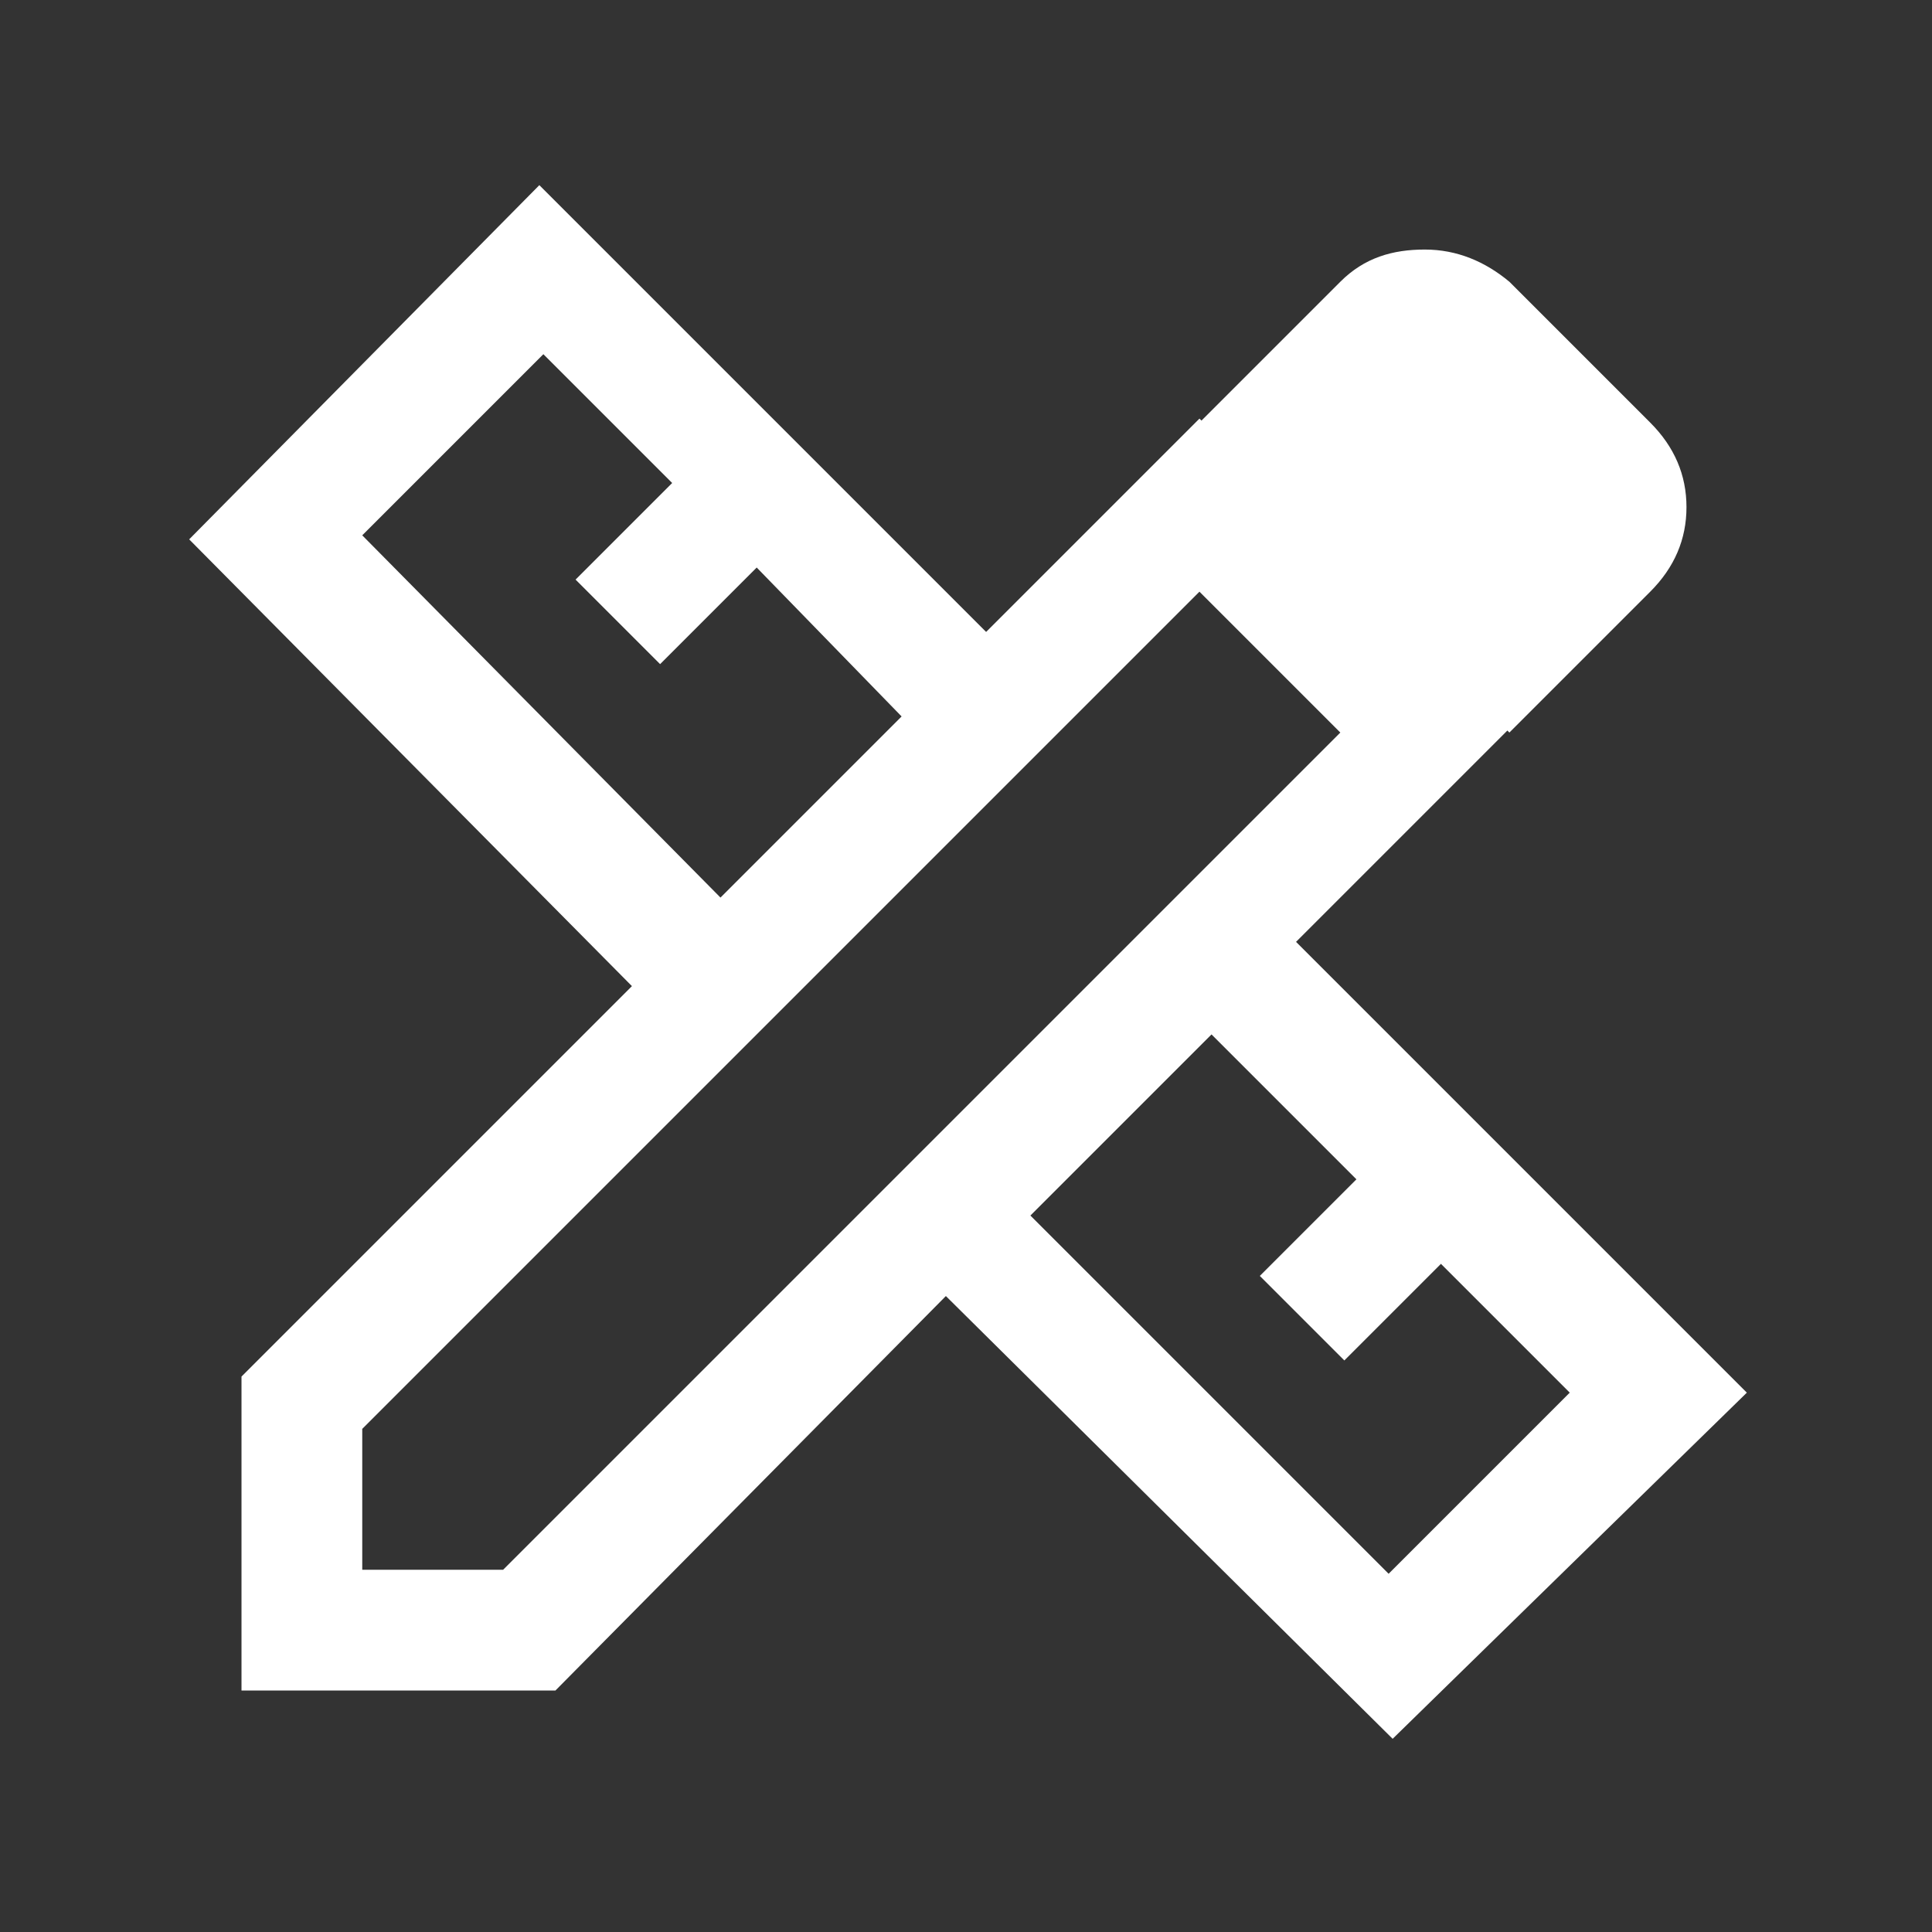
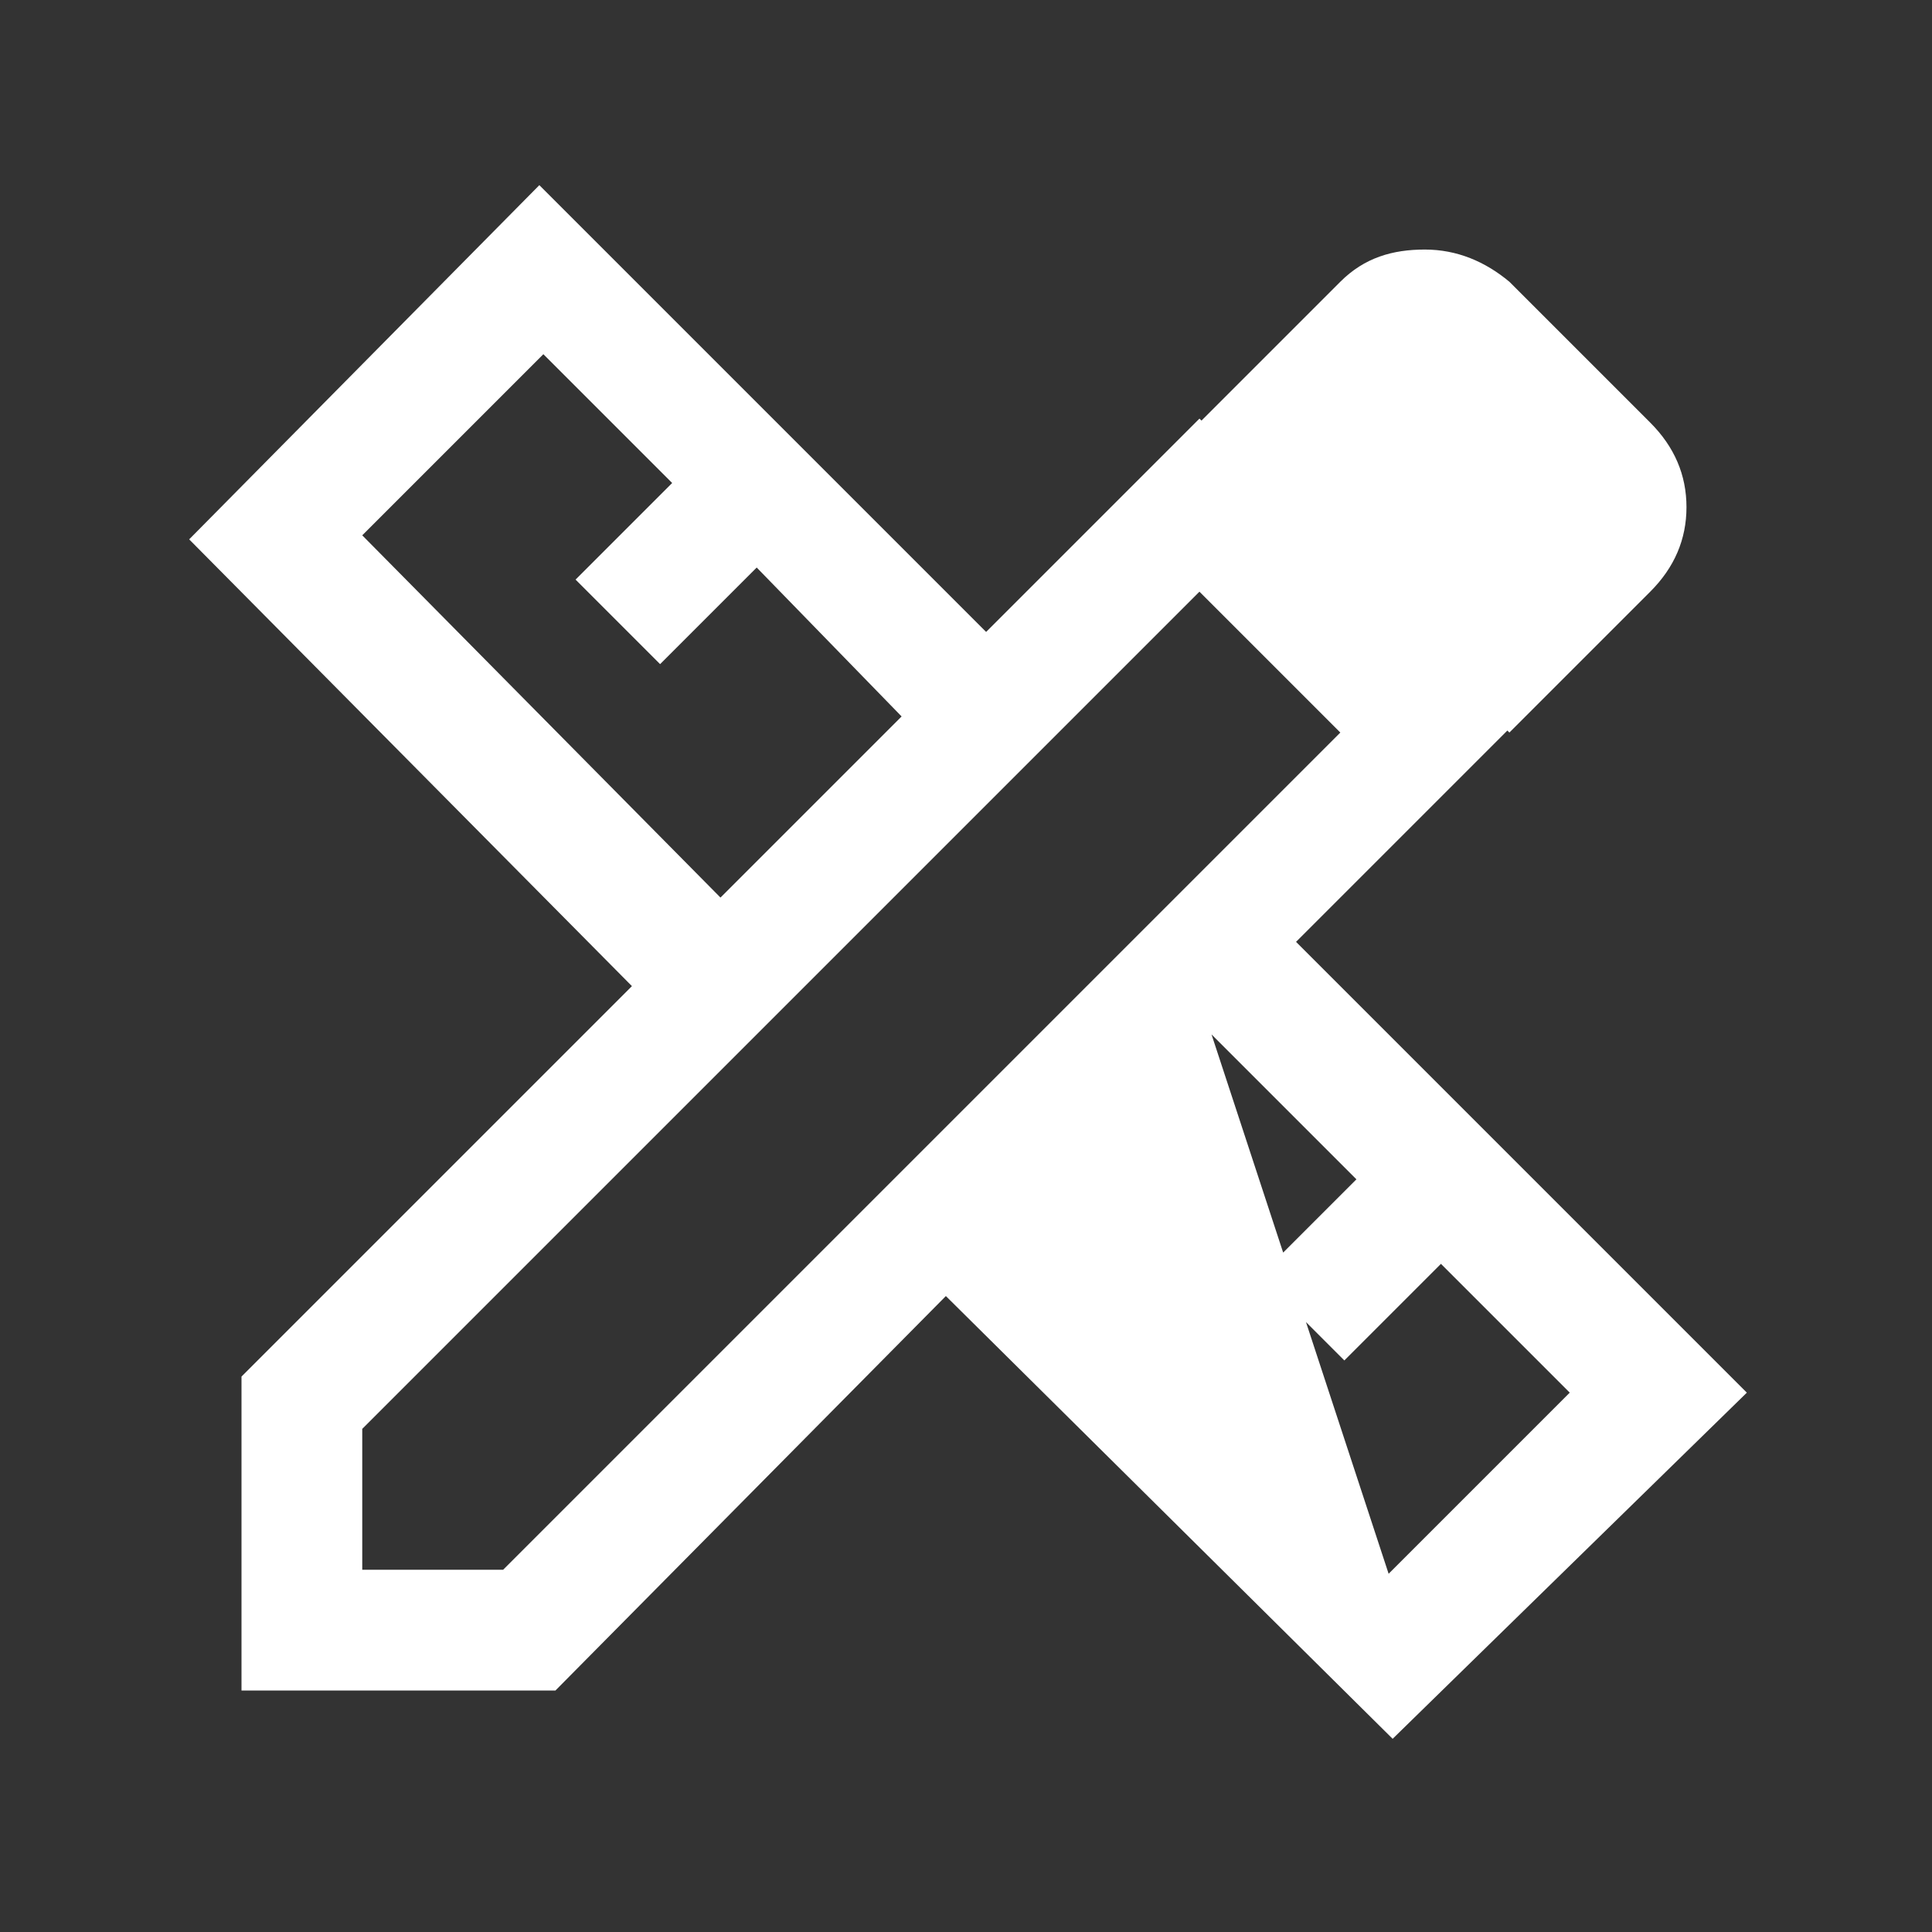
<svg xmlns="http://www.w3.org/2000/svg" version="1.1" id="Layer_1" x="0px" y="0px" viewBox="0 0 48 48" style="enable-background:new 0 0 48 48;" xml:space="preserve">
  <rect x="0" y="0" width="48" height="48" fill="#333333" stroke="none" />
  <style type="text/css">
	.st0{fill:#FFFFFF;}
</style>
-   <path class="st0" d="M37.5,18.2l-7.7-7.7l3.5-3.5c0.6-0.6,1.3-0.8,2.1-0.8c0.8,0,1.5,0.3,2.1,0.8l3.5,3.5c0.6,0.6,0.9,1.3,0.9,2.1  s-0.3,1.5-0.9,2.1L37.5,18.2z M6,42v-7.8l9.7-9.7l-11-11.1l8.7-8.8l11.1,11.1l5.3-5.3l7.7,7.7l-5.3,5.3l11.2,11.2l-8.8,8.6l-11.1-11  L13.8,42H6z M17.9,22.3l4.5-4.5l-3.6-3.7l-2.4,2.4l-2.1-2.1l2.4-2.4l-3.2-3.2l-4.5,4.5L17.9,22.3z M34.5,39.1l4.5-4.5l-3.2-3.2  l-2.4,2.4l-2.1-2.1l2.4-2.4l-3.6-3.6l-4.5,4.5L34.5,39.1z M9,39h3.5l20.8-20.8l-3.5-3.5L9,35.5V39z" />
+   <path class="st0" d="M37.5,18.2l-7.7-7.7l3.5-3.5c0.6-0.6,1.3-0.8,2.1-0.8c0.8,0,1.5,0.3,2.1,0.8l3.5,3.5c0.6,0.6,0.9,1.3,0.9,2.1  s-0.3,1.5-0.9,2.1L37.5,18.2z M6,42v-7.8l9.7-9.7l-11-11.1l8.7-8.8l11.1,11.1l5.3-5.3l7.7,7.7l-5.3,5.3l11.2,11.2l-8.8,8.6l-11.1-11  L13.8,42H6z M17.9,22.3l4.5-4.5l-3.6-3.7l-2.4,2.4l-2.1-2.1l2.4-2.4l-3.2-3.2l-4.5,4.5L17.9,22.3z M34.5,39.1l4.5-4.5l-3.2-3.2  l-2.4,2.4l-2.1-2.1l2.4-2.4l-3.6-3.6L34.5,39.1z M9,39h3.5l20.8-20.8l-3.5-3.5L9,35.5V39z" />
</svg>